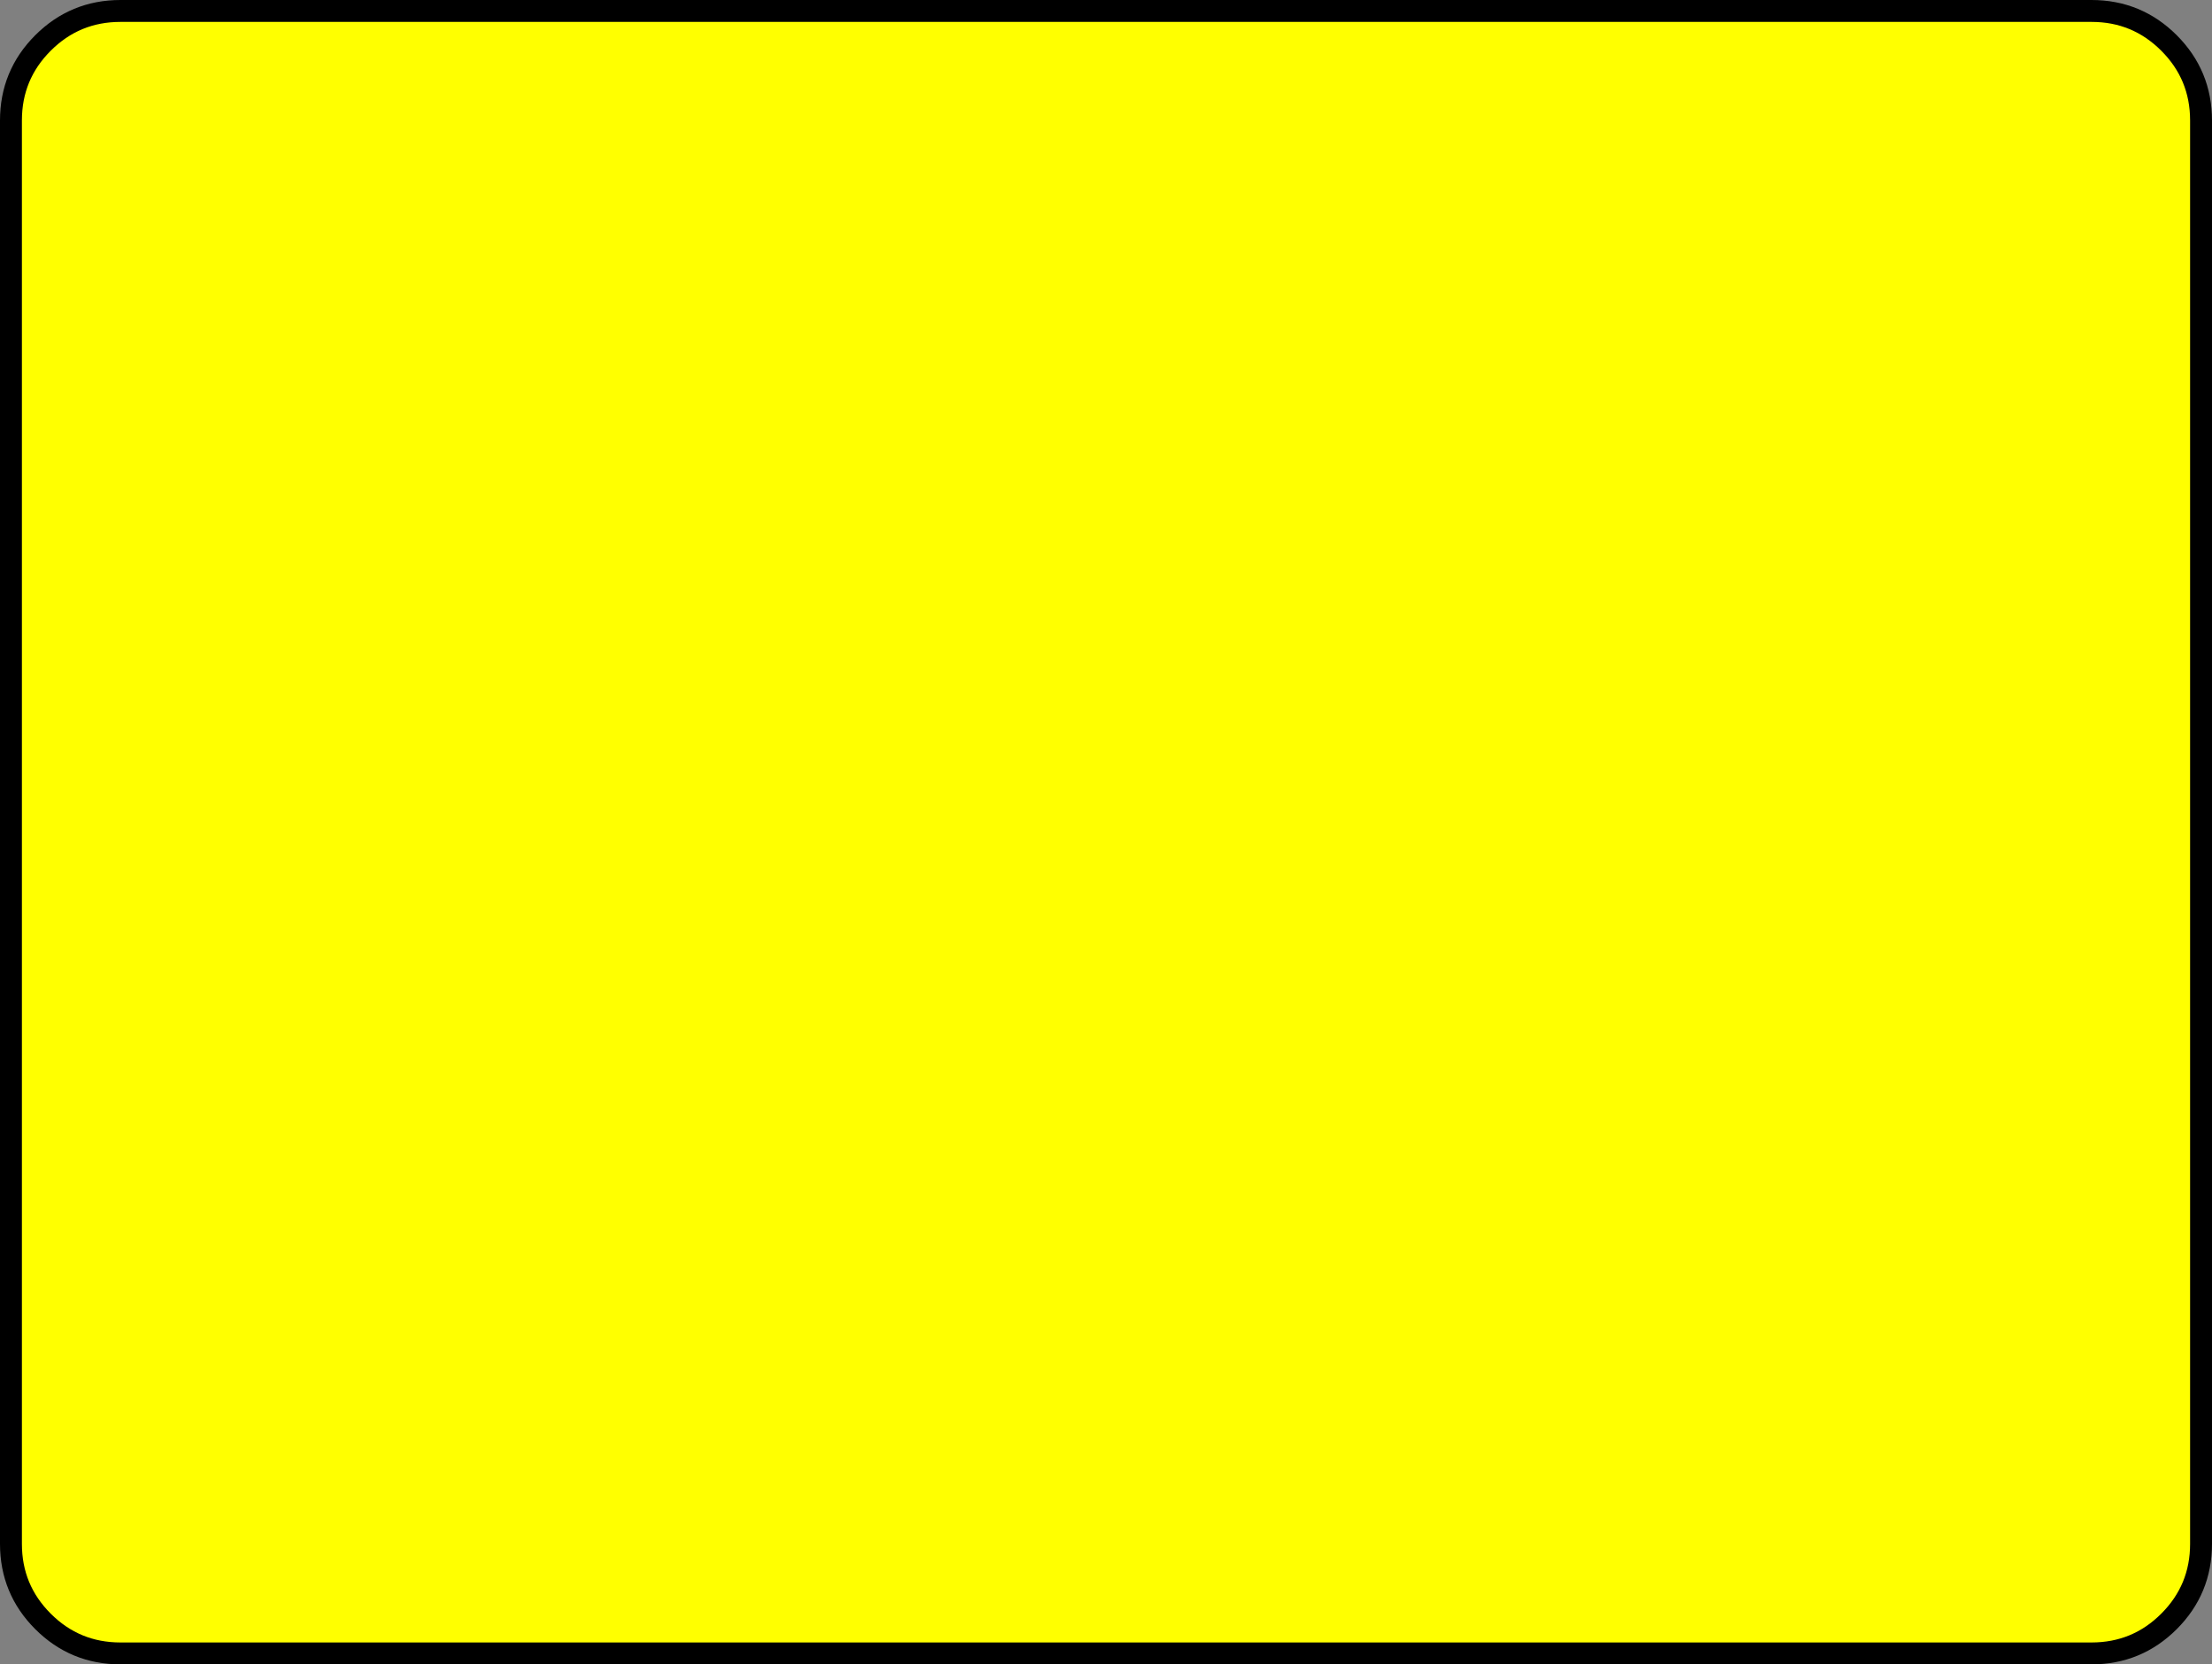
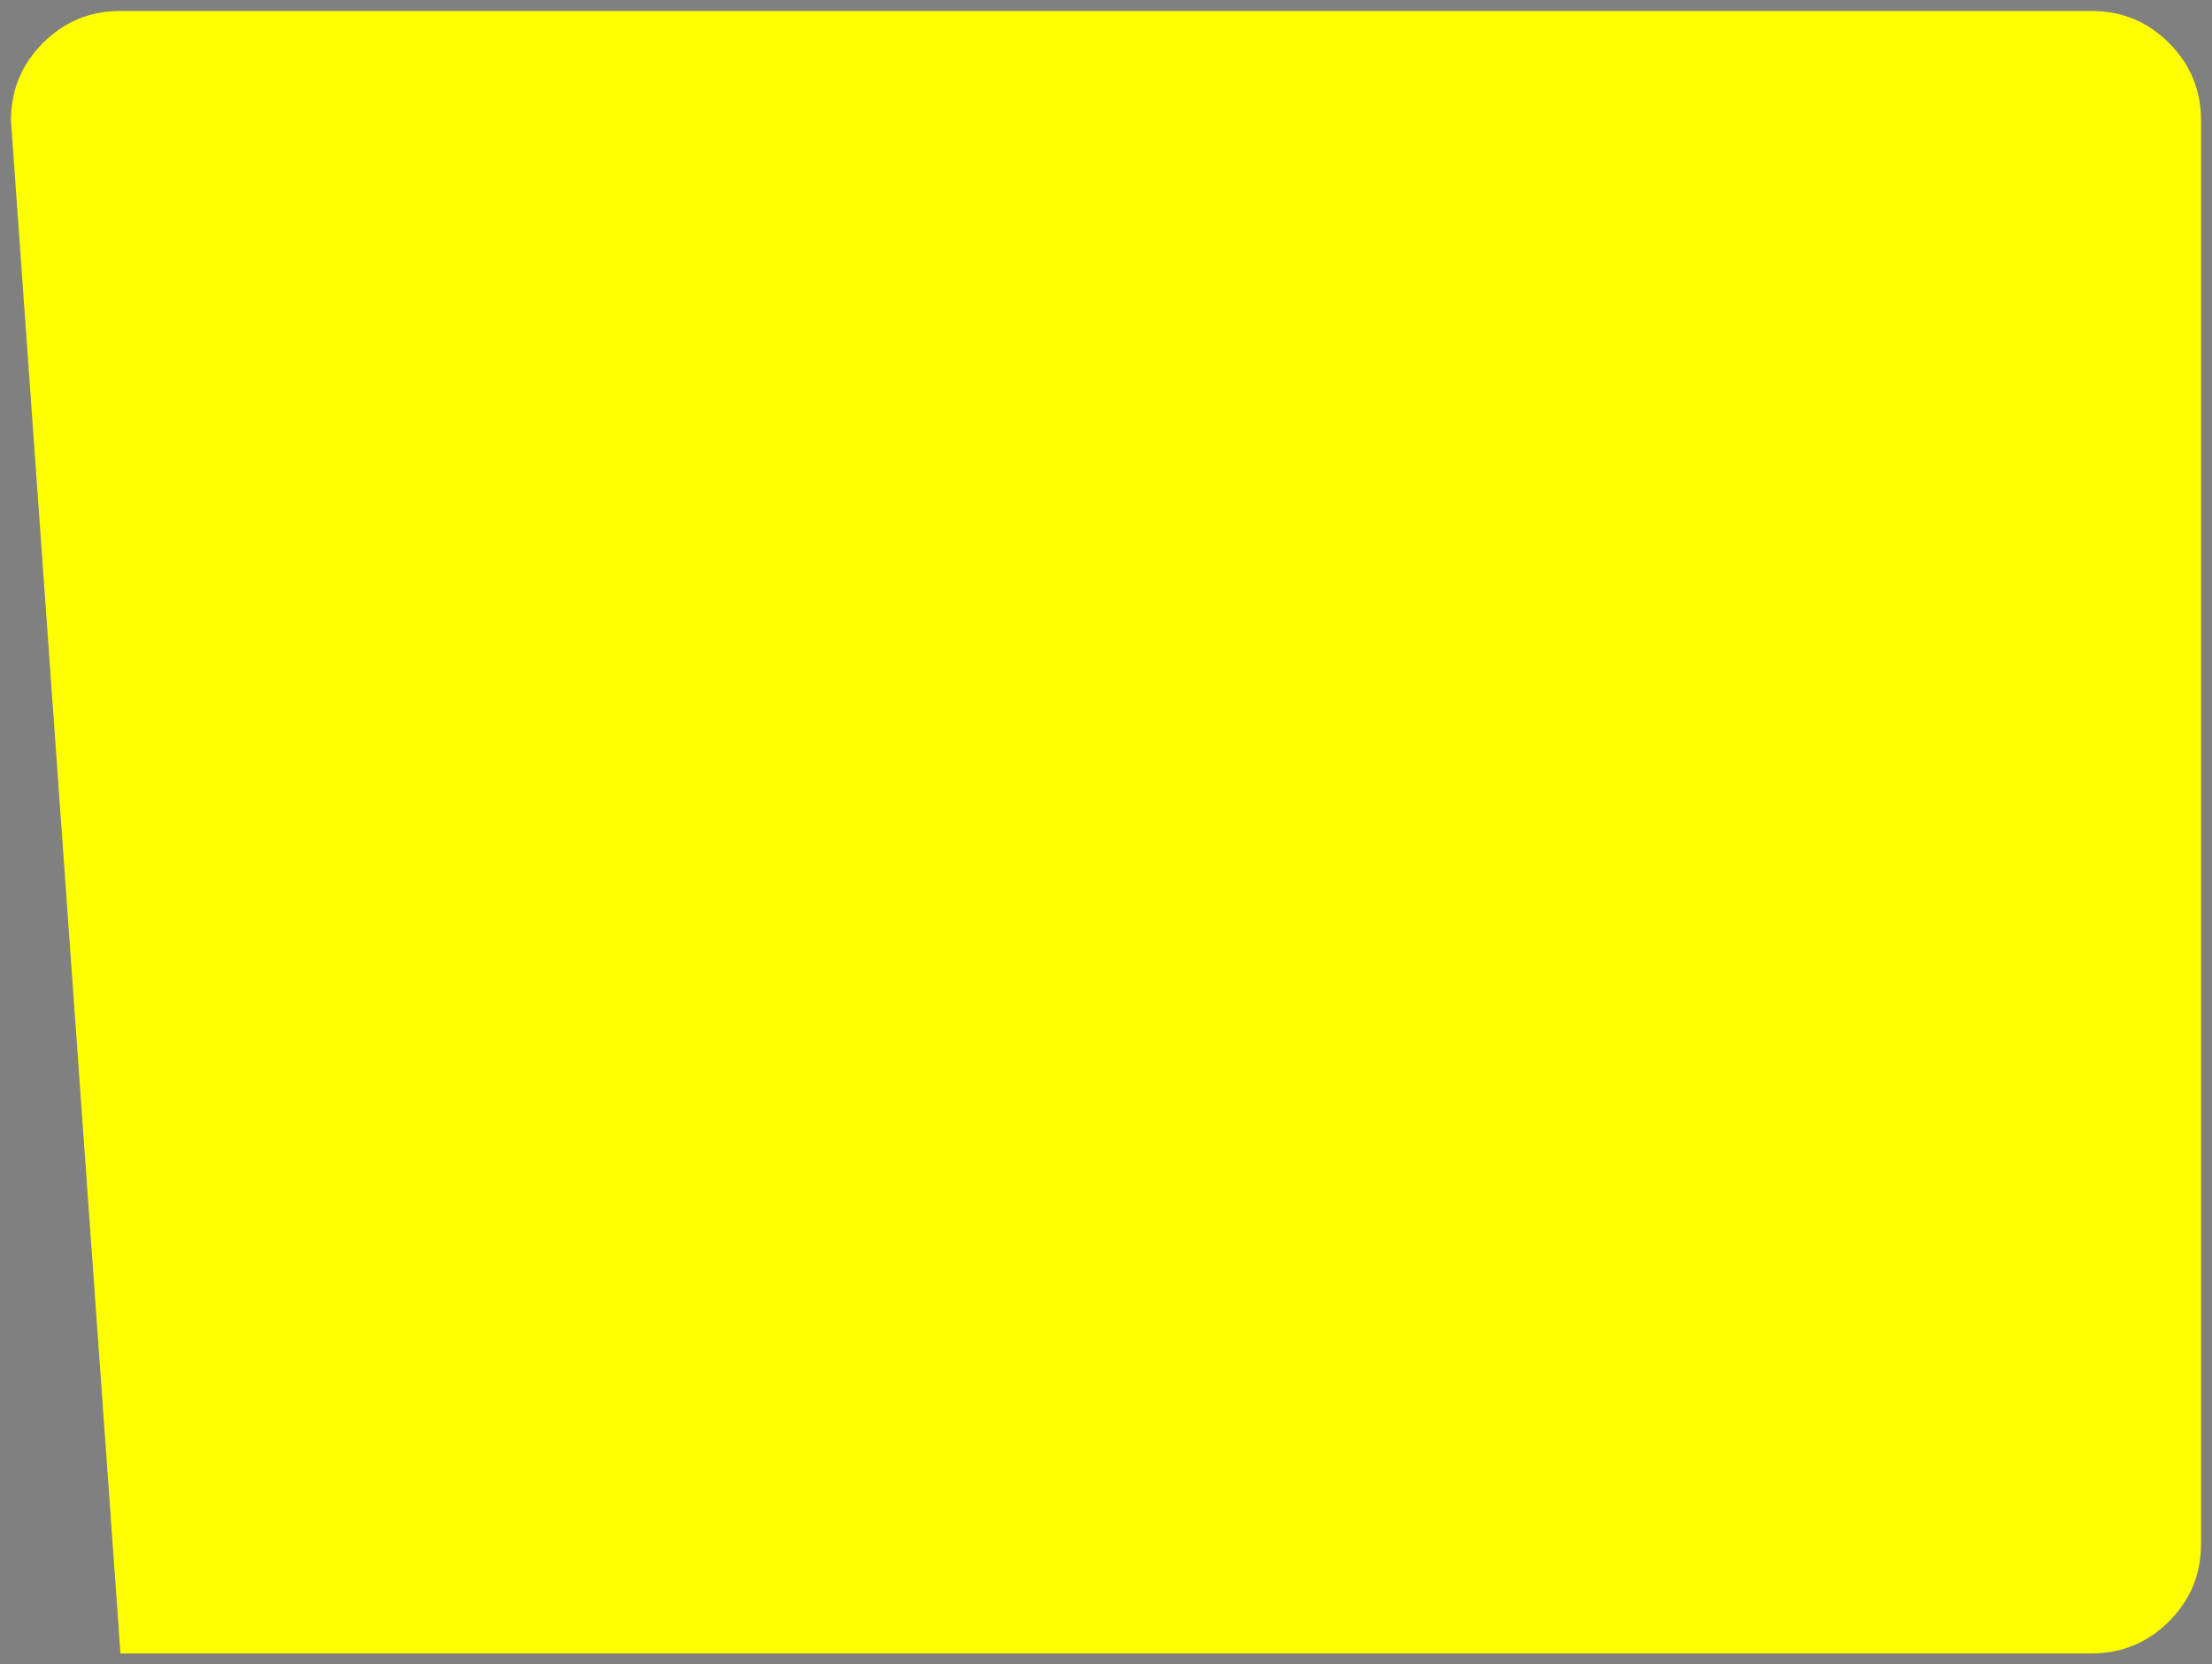
<svg xmlns="http://www.w3.org/2000/svg" height="304.0px" width="403.95px">
  <rect width="100%" height="100%" fill="#808080" stroke="none" />
  <g transform="matrix(1.0, 0.0, 0.0, 1.0, 201.95, 152.0)">
-     <path d="M194.15 -144.15 Q200.0 -138.3 200.0 -130.0 L200.0 130.0 Q200.0 138.3 194.15 144.15 188.3 150.0 180.0 150.0 L-179.95 150.0 Q-188.25 150.0 -194.1 144.15 -199.95 138.3 -199.95 130.0 L-199.95 -130.0 Q-199.95 -138.3 -194.1 -144.15 -188.25 -150.0 -179.95 -150.0 L180.0 -150.0 Q188.3 -150.0 194.15 -144.15" fill="#ffff00" fill-rule="evenodd" stroke="none" />
-     <path d="M194.15 -144.15 Q188.3 -150.0 180.0 -150.0 L-179.95 -150.0 Q-188.25 -150.0 -194.1 -144.15 -199.95 -138.3 -199.95 -130.0 L-199.95 130.0 Q-199.95 138.3 -194.1 144.15 -188.25 150.0 -179.95 150.0 L180.0 150.0 Q188.3 150.0 194.15 144.15 200.0 138.3 200.0 130.0 L200.0 -130.0 Q200.0 -138.3 194.15 -144.15 Z" fill="none" stroke="#000000" stroke-linecap="round" stroke-linejoin="round" stroke-width="4.0" />
+     <path d="M194.15 -144.15 Q200.0 -138.3 200.0 -130.0 L200.0 130.0 Q200.0 138.3 194.15 144.15 188.3 150.0 180.0 150.0 L-179.95 150.0 L-199.95 -130.0 Q-199.95 -138.3 -194.1 -144.15 -188.25 -150.0 -179.95 -150.0 L180.0 -150.0 Q188.3 -150.0 194.15 -144.15" fill="#ffff00" fill-rule="evenodd" stroke="none" />
  </g>
</svg>